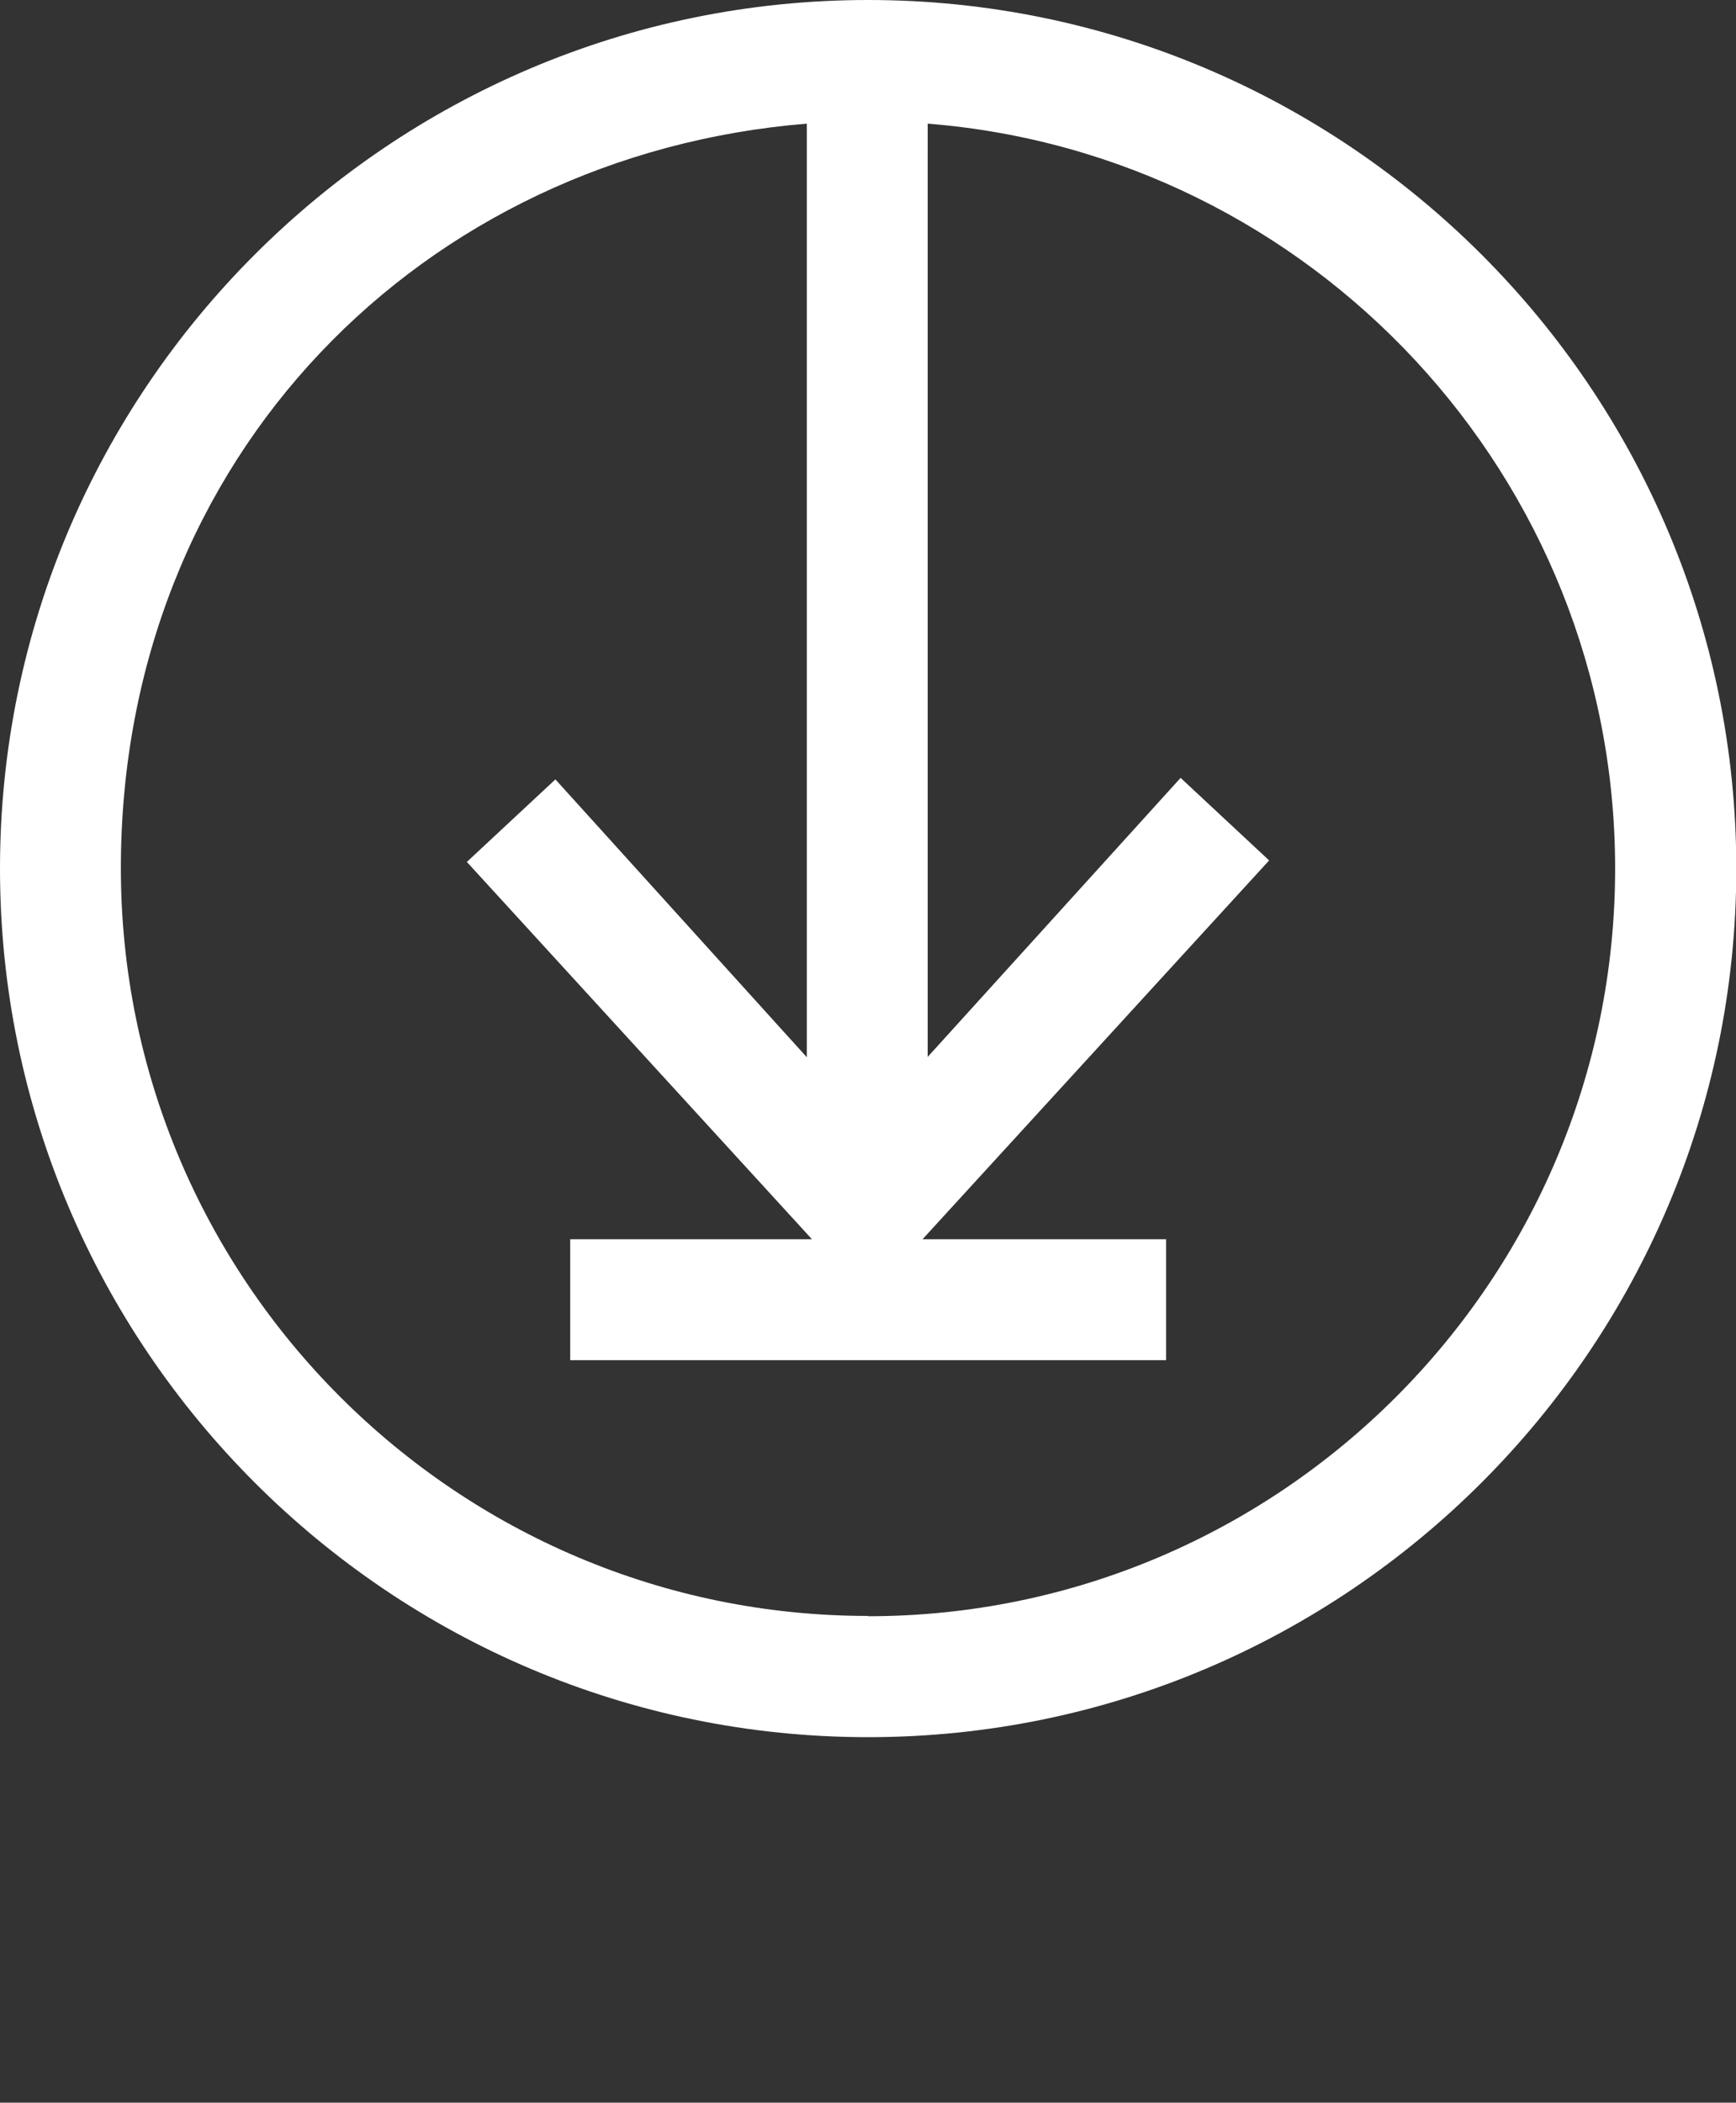
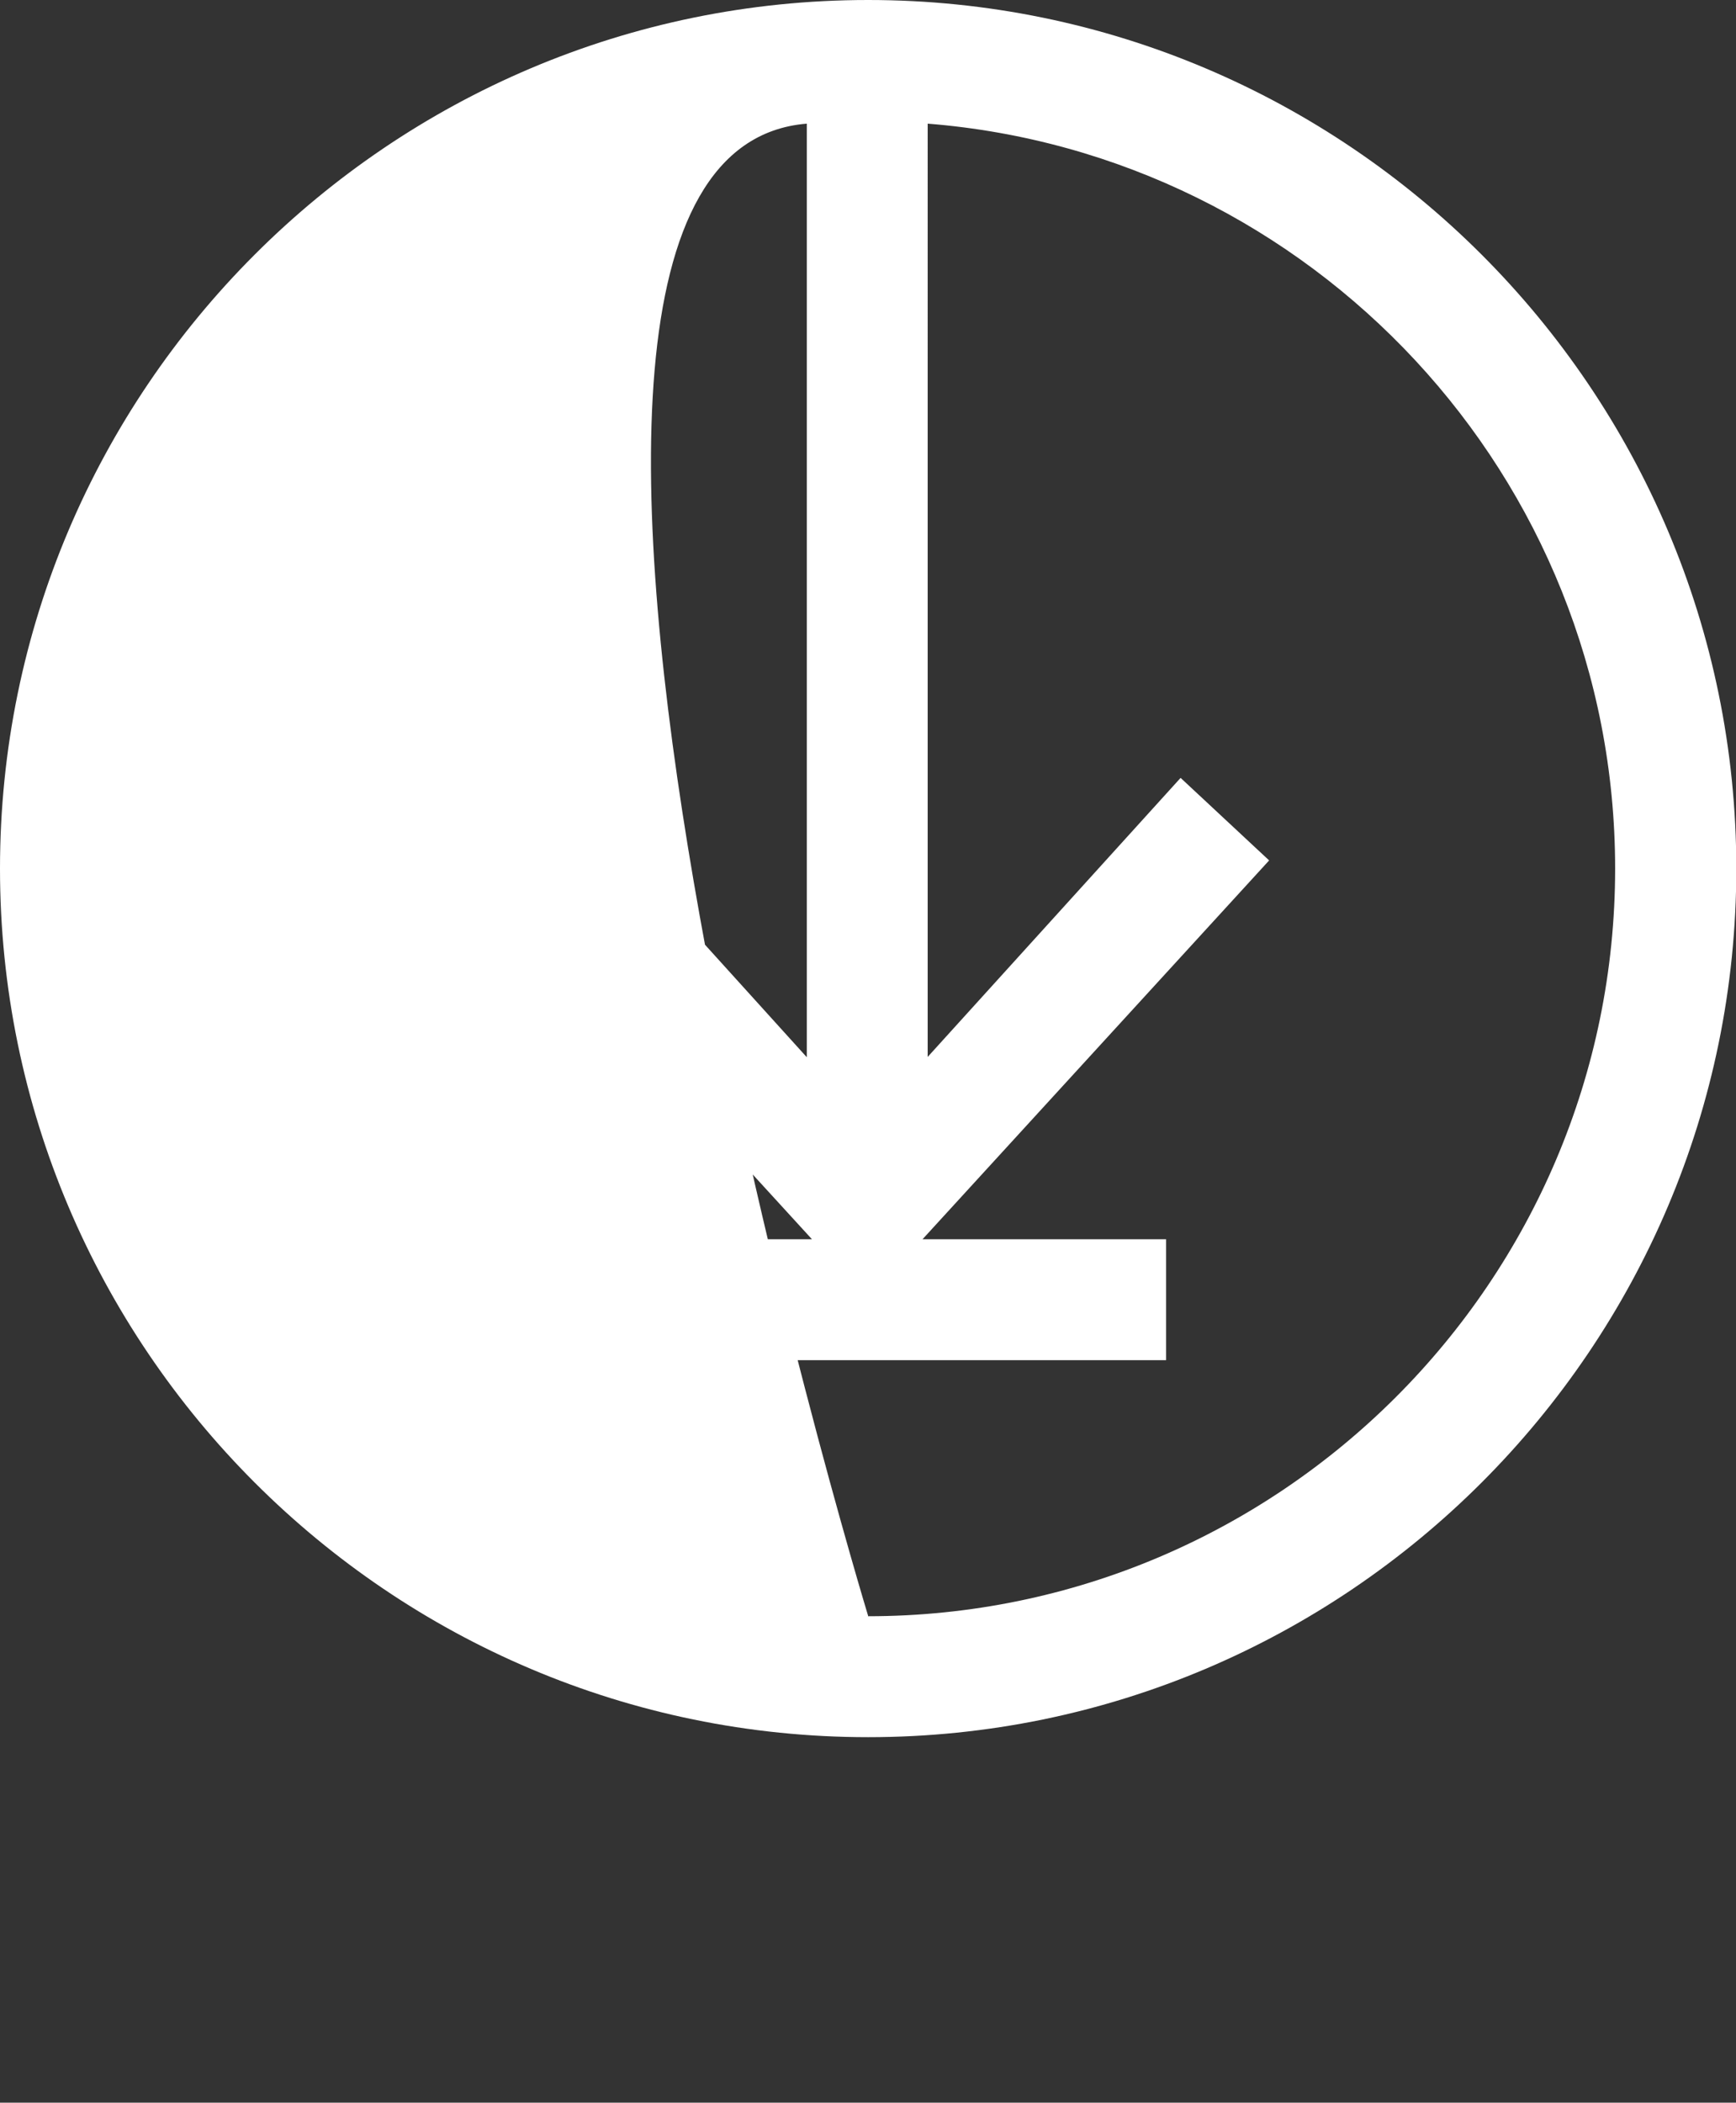
<svg xmlns="http://www.w3.org/2000/svg" id="Layer_2" data-name="Layer 2" viewBox="0 0 57.45 69.55">
  <rect x="0" y="0" width="57.45" height="69.55" fill="#333333" stroke="none" />
  <defs>
    <style> .cls-1 { fill: none; } .cls-2 { fill: #fff; } </style>
  </defs>
  <g id="Layer_1-2" data-name="Layer 1">
    <g>
-       <rect class="cls-1" x="15.1" y="65.55" width="27.25" height="4" />
-       <path class="cls-2" d="M28.73,0C12.89,0,0,12.89,0,28.73s12.89,28.73,28.73,28.73,28.73-12.89,28.73-28.73S44.57,0,28.73,0ZM28.73,53.45c-13.63,0-24.73-11.09-24.73-24.73S14.01,5.12,26.7,4.09v30.88l-8.32-9.19-2.93,2.73,11.42,12.48h-8v4h19.72v-4h-8.06l11.47-12.53-2.93-2.73-8.37,9.23V4.09c12.71,1.01,22.75,11.67,22.75,24.64,0,13.63-11.09,24.73-24.73,24.73Z" />
+       <path class="cls-2" d="M28.73,0C12.89,0,0,12.89,0,28.73s12.89,28.73,28.73,28.73,28.73-12.89,28.73-28.73S44.57,0,28.73,0ZM28.73,53.45S14.01,5.12,26.7,4.09v30.88l-8.32-9.19-2.93,2.73,11.42,12.48h-8v4h19.72v-4h-8.06l11.47-12.53-2.93-2.73-8.37,9.23V4.09c12.71,1.01,22.75,11.67,22.75,24.64,0,13.63-11.09,24.73-24.73,24.73Z" />
    </g>
  </g>
</svg>